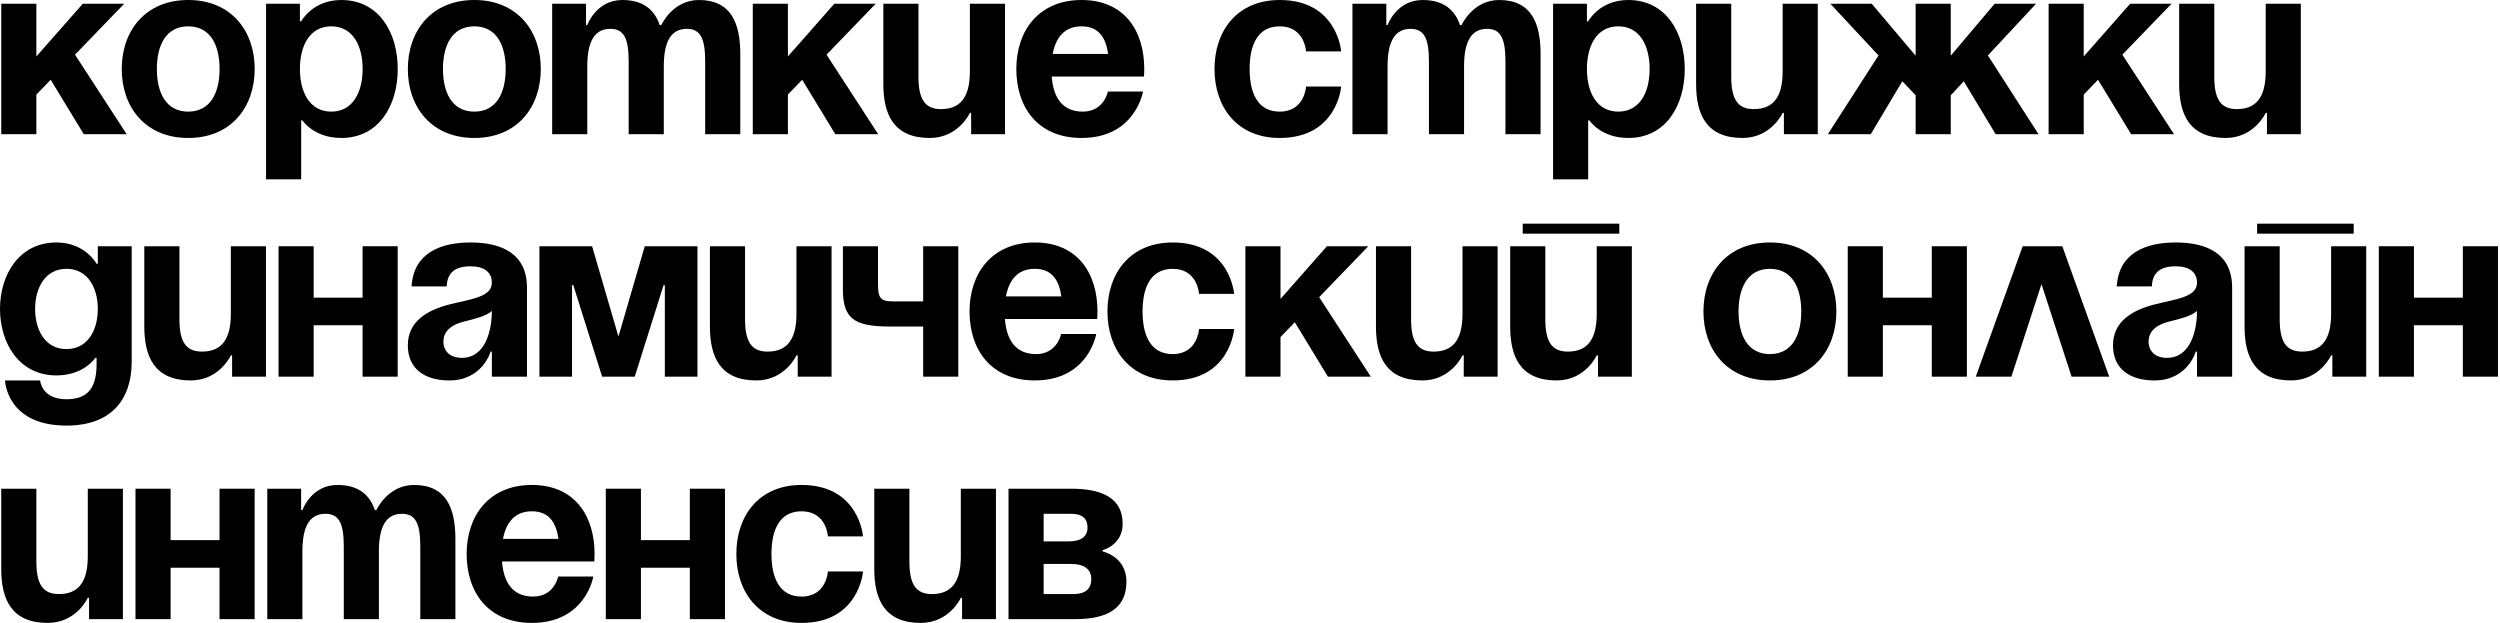
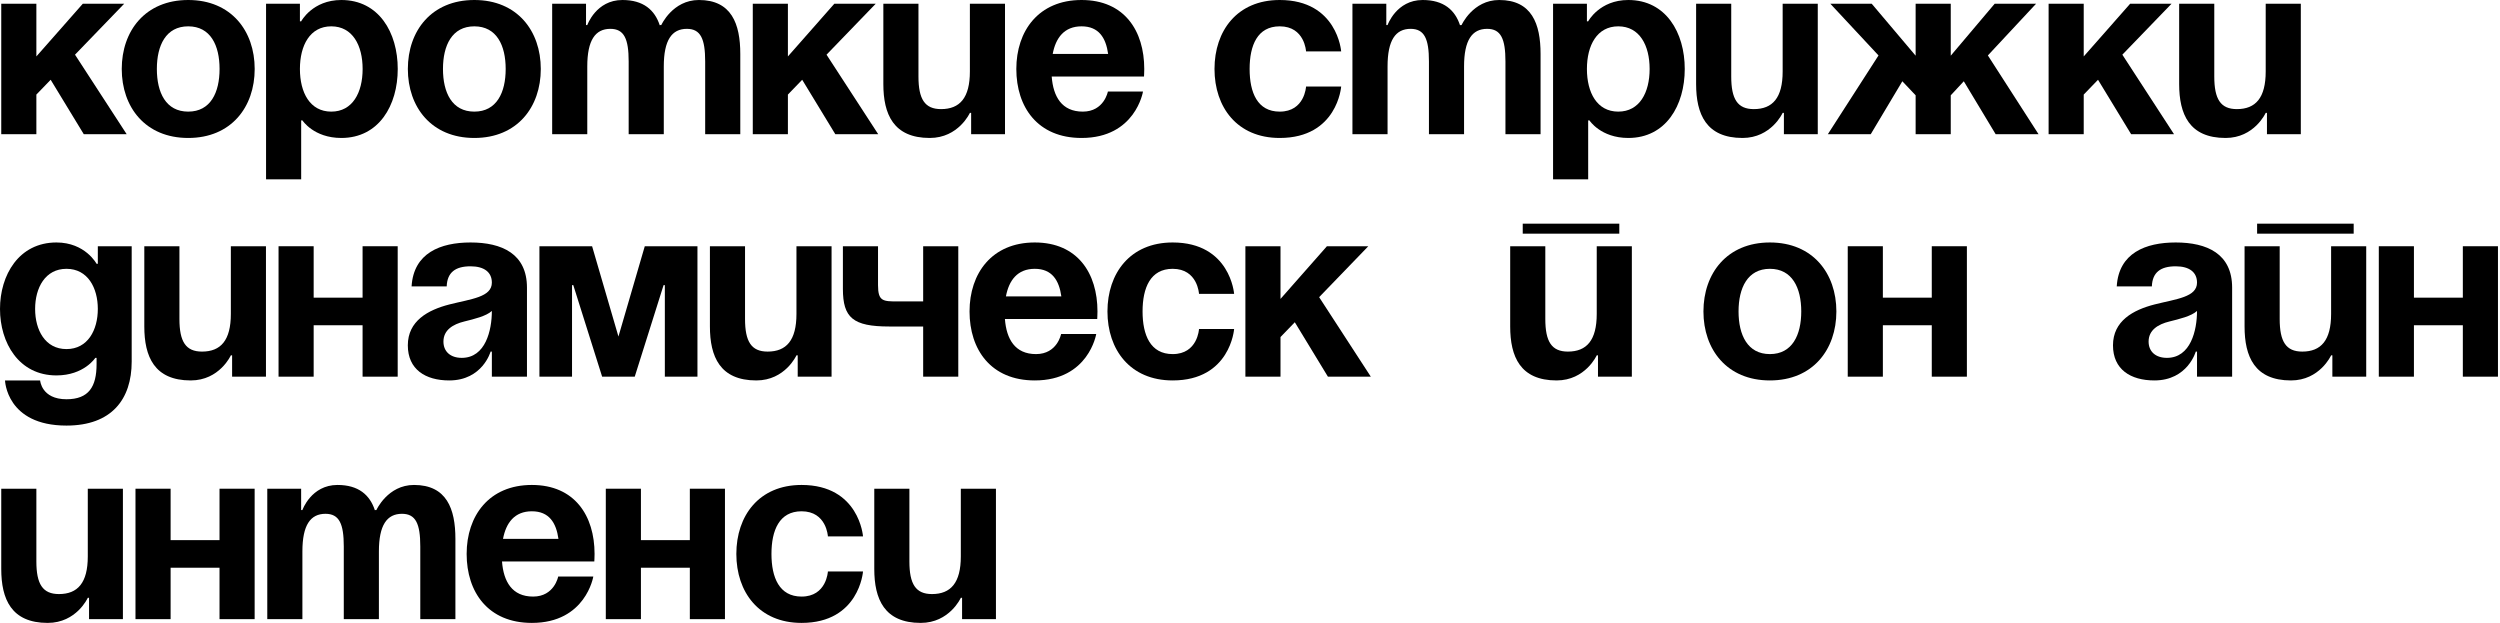
<svg xmlns="http://www.w3.org/2000/svg" viewBox="0 0 298.755 74.5" fill="none">
  <path d="M0.15 16.037V0.45H4.346V6.744L9.892 0.45H14.838L8.963 6.535L15.138 16.037H10.012L6.055 9.532L4.346 11.301V16.037H0.15Z" fill="black" />
  <path d="M18.745 8.243C18.745 11.061 19.824 13.339 22.492 13.339C25.16 13.339 26.239 11.061 26.239 8.243C26.239 5.426 25.16 3.147 22.492 3.147C19.824 3.147 18.745 5.426 18.745 8.243ZM14.549 8.243C14.549 3.687 17.366 0 22.492 0C27.618 0 30.436 3.687 30.436 8.243C30.436 12.8 27.618 16.487 22.492 16.487C17.366 16.487 14.549 12.8 14.549 8.243Z" fill="black" />
  <path d="M31.794 21.432V0.45H35.841V2.548H35.991C35.991 2.548 37.339 0 40.787 0C45.283 0 47.531 3.897 47.531 8.243C47.531 12.59 45.283 16.487 40.787 16.487C37.489 16.487 36.14 14.388 36.14 14.388H35.991V21.432H31.794ZM35.841 8.243C35.841 11.061 37.04 13.339 39.588 13.339C42.135 13.339 43.335 11.061 43.335 8.243C43.335 5.426 42.135 3.147 39.588 3.147C37.04 3.147 35.841 5.426 35.841 8.243Z" fill="black" />
  <path d="M52.936 8.243C52.936 11.061 54.015 13.339 56.683 13.339C59.351 13.339 60.43 11.061 60.43 8.243C60.43 5.426 59.351 3.147 56.683 3.147C54.015 3.147 52.936 5.426 52.936 8.243ZM48.739 8.243C48.739 3.687 51.557 0 56.683 0C61.809 0 64.626 3.687 64.626 8.243C64.626 12.8 61.809 16.487 56.683 16.487C51.557 16.487 48.739 12.8 48.739 8.243Z" fill="black" />
  <path d="M75.127 16.037V7.344C75.127 4.646 74.588 3.447 72.939 3.447C71.14 3.447 70.181 4.796 70.181 7.943V16.037H65.985V0.45H70.031V2.998H70.181C70.181 2.998 71.23 0 74.378 0C76.896 0 78.245 1.199 78.844 3.028L78.874 2.998H79.024C79.024 2.998 80.373 0 83.52 0C87.417 0 88.466 2.848 88.466 6.445V16.037H84.27V7.344C84.27 4.646 83.73 3.447 82.082 3.447C80.283 3.447 79.324 4.796 79.324 7.943V16.037H75.127Z" fill="black" />
  <path d="M89.959 16.037V0.45H94.156V6.744L99.701 0.45H104.647L98.772 6.535L104.947 16.037H99.821L95.864 9.532L94.156 11.301V16.037H89.959Z" fill="black" />
  <path d="M120.1 0.45V16.037H116.053V13.489H115.903C115.903 13.489 114.554 16.487 111.107 16.487C106.761 16.487 105.562 13.639 105.562 10.042V0.45H109.758V9.143C109.758 11.84 110.508 13.039 112.456 13.039C114.704 13.039 115.903 11.69 115.903 8.543V0.45H120.1Z" fill="black" />
  <path d="M121.453 8.243C121.453 3.687 124.121 0 129.247 0C134.373 0 136.741 3.687 136.741 8.243C136.741 8.603 136.711 9.143 136.711 9.143H125.68C125.86 11.541 126.879 13.339 129.397 13.339C131.945 13.339 132.394 10.941 132.394 10.941H136.591C136.591 10.941 135.692 16.487 129.247 16.487C124.001 16.487 121.453 12.8 121.453 8.243ZM129.247 3.147C127.179 3.147 126.159 4.526 125.8 6.445H132.424C132.155 4.526 131.315 3.147 129.247 3.147Z" fill="black" />
  <path d="M145.135 8.243C145.135 3.687 147.833 0 152.929 0C159.823 0 160.273 6.145 160.273 6.145H156.076C156.076 6.145 155.926 3.147 152.929 3.147C150.261 3.147 149.332 5.426 149.332 8.243C149.332 11.061 150.261 13.339 152.929 13.339C155.926 13.339 156.076 10.342 156.076 10.342H160.273C160.273 10.342 159.823 16.487 152.929 16.487C147.833 16.487 145.135 12.8 145.135 8.243Z" fill="black" />
  <path d="M170.762 16.037V7.344C170.762 4.646 170.222 3.447 168.573 3.447C166.775 3.447 165.816 4.796 165.816 7.943V16.037H161.619V0.45H165.666V2.998H165.816C165.816 2.998 166.865 0 170.012 0C172.53 0 173.879 1.199 174.479 3.028L174.509 2.998H174.658C174.658 2.998 176.007 0 179.155 0C183.052 0 184.101 2.848 184.101 6.445V16.037H179.904V7.344C179.904 4.646 179.365 3.447 177.716 3.447C175.917 3.447 174.958 4.796 174.958 7.943V16.037H170.762Z" fill="black" />
  <path d="M185.594 21.432V0.45H189.64V2.548H189.79C189.79 2.548 191.139 0 194.586 0C199.083 0 201.331 3.897 201.331 8.243C201.331 12.59 199.083 16.487 194.586 16.487C191.289 16.487 189.94 14.388 189.94 14.388H189.79V21.432H185.594ZM189.64 8.243C189.64 11.061 190.839 13.339 193.387 13.339C195.935 13.339 197.134 11.061 197.134 8.243C197.134 5.426 195.935 3.147 193.387 3.147C190.839 3.147 189.64 5.426 189.64 8.243Z" fill="black" />
  <path d="M217.227 0.45V16.037H213.18V13.489H213.031C213.031 13.489 211.682 16.487 208.234 16.487C203.888 16.487 202.689 13.639 202.689 10.042V0.45H206.886V9.143C206.886 11.84 207.635 13.039 209.583 13.039C211.832 13.039 213.031 11.69 213.031 8.543V0.45H217.227Z" fill="black" />
  <path d="M233.119 0.45V6.655L238.365 0.45H243.311L237.555 6.625L243.61 16.037H238.484L234.678 9.712L233.119 11.391V16.037H228.922V11.391L227.334 9.712L223.557 16.037H218.431L224.486 6.625L218.731 0.45H223.677L228.922 6.655V0.45H233.119Z" fill="black" />
-   <path d="M244.813 16.037V0.45H249.009V6.744L254.554 0.45H259.5L253.625 6.535L259.8 16.037H254.674L250.717 9.532L249.009 11.301V16.037H244.813Z" fill="black" />
+   <path d="M244.813 16.037V0.45H249.009V6.744L254.554 0.45H259.5L253.625 6.535L259.8 16.037H254.674L250.717 9.532L249.009 11.301V16.037H244.813" fill="black" />
  <path d="M274.952 0.45V16.037H270.906V13.489H270.756C270.756 13.489 269.407 16.487 265.96 16.487C261.613 16.487 260.414 13.639 260.414 10.042V0.45H264.611V9.143C264.611 11.84 265.36 13.039 267.309 13.039C269.557 13.039 270.756 11.69 270.756 8.543V0.45H274.952Z" fill="black" />
  <path d="M15.737 29.426V43.215C15.737 47.711 13.339 50.858 7.943 50.858C0.749 50.858 0.6 45.463 0.6 45.463H4.796C4.796 45.463 4.946 47.711 7.943 47.711C10.611 47.711 11.541 46.212 11.541 43.514V42.765H11.391C11.391 42.765 10.042 44.863 6.744 44.863C2.248 44.863 0 40.966 0 36.92C0 32.873 2.248 28.976 6.744 28.976C10.192 28.976 11.541 31.524 11.541 31.524H11.69V29.426H15.737ZM11.69 36.92C11.69 34.402 10.491 32.124 7.943 32.124C5.396 32.124 4.197 34.402 4.197 36.92C4.197 39.438 5.396 41.716 7.943 41.716C10.491 41.716 11.69 39.438 11.69 36.92Z" fill="black" />
  <path d="M31.783 29.426V45.013H27.737V42.465H27.587C27.587 42.465 26.238 45.463 22.791 45.463C18.444 45.463 17.245 42.615 17.245 39.018V29.426H21.442V38.119C21.442 40.817 22.191 42.016 24.14 42.016C26.388 42.016 27.587 40.667 27.587 37.519V29.426H31.783Z" fill="black" />
  <path d="M43.329 45.013V38.868H37.483V45.013H33.287V29.426H37.483V35.571H43.329V29.426H47.525V45.013H43.329Z" fill="black" />
  <path d="M53.382 34.222H49.185C49.425 30.235 52.633 28.976 56.23 28.976C59.977 28.976 62.974 30.325 62.974 34.372V45.013H58.778V42.016H58.628C58.628 42.016 57.669 45.463 53.682 45.463C50.834 45.463 48.736 44.144 48.736 41.266C48.736 38.359 51.134 37.04 53.712 36.38C56.32 35.721 58.778 35.511 58.778 33.772C58.778 32.543 57.878 31.824 56.23 31.824C54.431 31.824 53.442 32.543 53.382 34.222ZM58.778 37.16C58.088 37.789 56.679 38.119 55.48 38.419C54.131 38.748 52.992 39.438 52.992 40.817C52.992 42.016 53.832 42.765 55.181 42.765C58.028 42.765 58.778 39.468 58.778 37.16Z" fill="black" />
  <path d="M83.347 29.426V45.013H79.45V34.072H79.3L75.853 45.013H71.956L68.509 34.072H68.359V45.013H64.462V29.426H70.757L73.905 40.217L77.052 29.426H83.347Z" fill="black" />
  <path d="M99.374 29.426V45.013H95.328V42.465H95.178C95.178 42.465 93.829 45.463 90.382 45.463C86.035 45.463 84.836 42.615 84.836 39.018V29.426H89.033V38.119C89.033 40.817 89.782 42.016 91.731 42.016C93.979 42.016 95.178 40.667 95.178 37.519V29.426H99.374Z" fill="black" />
  <path d="M114.517 29.426V45.013H110.32V39.018H106.273C101.927 39.018 100.728 37.969 100.728 34.522V29.426H104.925V34.072C104.925 36.021 105.524 36.021 107.323 36.021H110.32V29.426H114.517Z" fill="black" />
  <path d="M115.862 37.22C115.862 32.663 118.53 28.976 123.656 28.976C128.782 28.976 131.15 32.663 131.15 37.22C131.15 37.579 131.12 38.119 131.12 38.119H120.089C120.269 40.517 121.288 42.315 123.806 42.315C126.354 42.315 126.803 39.917 126.803 39.917H131C131 39.917 130.1 45.463 123.656 45.463C118.41 45.463 115.862 41.776 115.862 37.22ZM123.656 32.124C121.587 32.124 120.568 33.503 120.209 35.421H126.833C126.563 33.503 125.724 32.124 123.656 32.124Z" fill="black" />
  <path d="M132.343 37.22C132.343 32.663 135.041 28.976 140.137 28.976C147.031 28.976 147.48 35.121 147.48 35.121H143.284C143.284 35.121 143.134 32.124 140.137 32.124C137.469 32.124 136.539 34.402 136.539 37.22C136.539 40.037 137.469 42.315 140.137 42.315C143.134 42.315 143.284 39.318 143.284 39.318H147.48C147.48 39.318 147.031 45.463 140.137 45.463C135.041 45.463 132.343 41.776 132.343 37.22Z" fill="black" />
  <path d="M148.827 45.013V29.426H153.023V35.721L158.569 29.426H163.515L157.64 35.511L163.815 45.013H158.689L154.732 38.508L153.023 40.277V45.013H148.827Z" fill="black" />
-   <path d="M178.967 29.426V45.013H174.921V42.465H174.771C174.771 42.465 173.422 45.463 169.975 45.463C165.628 45.463 164.429 42.615 164.429 39.018V29.426H168.626V38.119C168.626 40.817 169.375 42.016 171.324 42.016C173.572 42.016 174.771 40.667 174.771 37.519V29.426H178.967Z" fill="black" />
  <path d="M181.97 27.927V26.728H193.51V27.927H181.97ZM195.009 29.426V45.013H190.962V42.465H190.813C190.813 42.465 189.464 45.463 186.016 45.463C181.67 45.463 180.471 42.615 180.471 39.018V29.426H184.668V38.119C184.668 40.817 185.417 42.016 187.365 42.016C189.613 42.016 190.813 40.667 190.813 37.519V29.426H195.009Z" fill="black" />
  <path d="M207.76 37.22C207.76 40.037 208.839 42.315 211.507 42.315C214.175 42.315 215.254 40.037 215.254 37.22C215.254 34.402 214.175 32.124 211.507 32.124C208.839 32.124 207.76 34.402 207.76 37.22ZM203.564 37.22C203.564 32.663 206.382 28.976 211.507 28.976C216.633 28.976 219.451 32.663 219.451 37.22C219.451 41.776 216.633 45.463 211.507 45.463C206.382 45.463 203.564 41.776 203.564 37.22Z" fill="black" />
  <path d="M230.851 45.013V38.868H225.006V45.013H220.809V29.426H225.006V35.571H230.851V29.426H235.047V45.013H230.851Z" fill="black" />
-   <path d="M236.108 45.013L241.714 29.426H246.45L252.056 45.013H247.559L243.962 33.952L240.365 45.013H236.108Z" fill="black" />
  <path d="M257.152 34.222H252.955C253.195 30.235 256.403 28.976 260 28.976C263.747 28.976 266.744 30.325 266.744 34.372V45.013H262.548V42.016H262.398C262.398 42.016 261.438 45.463 257.452 45.463C254.604 45.463 252.506 44.144 252.506 41.266C252.506 38.359 254.904 37.04 257.482 36.38C260.09 35.721 262.548 35.511 262.548 33.772C262.548 32.543 261.648 31.824 260 31.824C258.201 31.824 257.212 32.543 257.152 34.222ZM262.548 37.16C261.858 37.789 260.449 38.119 259.25 38.419C257.901 38.748 256.762 39.438 256.762 40.817C256.762 42.016 257.602 42.765 258.95 42.765C261.798 42.765 262.548 39.468 262.548 37.16Z" fill="black" />
  <path d="M269.729 27.927V26.728H281.27V27.927H269.729ZM282.768 29.426V45.013H278.722V42.465H278.572C278.572 42.465 277.223 45.463 273.776 45.463C269.429 45.463 268.23 42.615 268.23 39.018V29.426H272.427V38.119C272.427 40.817 273.176 42.016 275.125 42.016C277.373 42.016 278.572 40.667 278.572 37.519V29.426H282.768Z" fill="black" />
  <path d="M294.314 45.013V38.868H288.469V45.013H284.272V29.426H288.469V35.571H294.314V29.426H298.511V45.013H294.314Z" fill="black" />
  <path d="M14.688 58.402V73.989H10.641V71.442H10.491C10.491 71.442 9.143 74.439 5.695 74.439C1.349 74.439 0.15 71.591 0.15 67.994V58.402H4.346V67.095C4.346 69.793 5.096 70.992 7.044 70.992C9.292 70.992 10.491 69.643 10.491 66.496V58.402H14.688Z" fill="black" />
  <path d="M26.233 73.989V67.844H20.388V73.989H16.191V58.402H20.388V64.547H26.233V58.402H30.43V73.989H26.233Z" fill="black" />
  <path d="M41.083 73.989V65.297C41.083 62.599 40.543 61.4 38.895 61.4C37.096 61.4 36.137 62.749 36.137 65.896V73.989H31.94V58.402H35.987V60.95H36.137C36.137 60.95 37.186 57.953 40.333 57.953C42.851 57.953 44.2 59.152 44.8 60.98L44.83 60.95H44.98C44.98 60.95 46.329 57.953 49.476 57.953C53.373 57.953 54.422 60.8 54.422 64.397V73.989H50.225V65.297C50.225 62.599 49.686 61.4 48.037 61.4C46.239 61.4 45.279 62.749 45.279 65.896V73.989H41.083Z" fill="black" />
  <path d="M55.765 66.196C55.765 61.64 58.433 57.953 63.558 57.953C68.684 57.953 71.052 61.64 71.052 66.196C71.052 66.556 71.022 67.095 71.022 67.095H59.991C60.171 69.493 61.19 71.292 63.708 71.292C66.256 71.292 66.706 68.894 66.706 68.894H70.902C70.902 68.894 70.003 74.439 63.558 74.439C58.313 74.439 55.765 70.752 55.765 66.196ZM63.558 61.1C61.49 61.1 60.471 62.479 60.111 64.397H66.736C66.466 62.479 65.627 61.1 63.558 61.1Z" fill="black" />
  <path d="M82.437 73.989V67.844H76.592V73.989H72.395V58.402H76.592V64.547H82.437V58.402H86.634V73.989H82.437Z" fill="black" />
  <path d="M87.994 66.196C87.994 61.64 90.692 57.953 95.788 57.953C102.682 57.953 103.132 64.098 103.132 64.098H98.935C98.935 64.098 98.786 61.1 95.788 61.1C93.12 61.1 92.191 63.378 92.191 66.196C92.191 69.013 93.12 71.292 95.788 71.292C98.786 71.292 98.935 68.294 98.935 68.294H103.132C103.132 68.294 102.682 74.439 95.788 74.439C90.692 74.439 87.994 70.752 87.994 66.196Z" fill="black" />
  <path d="M119.017 58.402V73.989H114.97V71.442H114.82C114.82 71.442 113.471 74.439 110.024 74.439C105.677 74.439 104.478 71.591 104.478 67.994V58.402H108.675V67.095C108.675 69.793 109.424 70.992 111.373 70.992C113.621 70.992 114.82 69.643 114.82 66.496V58.402H119.017Z" fill="black" />
-   <path d="M120.52 73.989V58.402H128.014C132.061 58.402 134.159 59.751 134.159 62.599C134.159 65.147 131.761 65.746 131.761 65.746V65.896C131.761 65.896 134.609 66.496 134.609 69.493C134.609 72.491 132.66 73.989 128.464 73.989H120.52ZM128.014 67.395H124.717V70.992H128.314C129.663 70.992 130.412 70.392 130.412 69.193C130.412 67.994 129.513 67.395 128.014 67.395ZM124.717 64.697H127.714C129.213 64.697 129.962 64.098 129.962 63.048C129.962 61.999 129.363 61.4 128.014 61.4H124.717V64.697Z" fill="black" />
</svg>